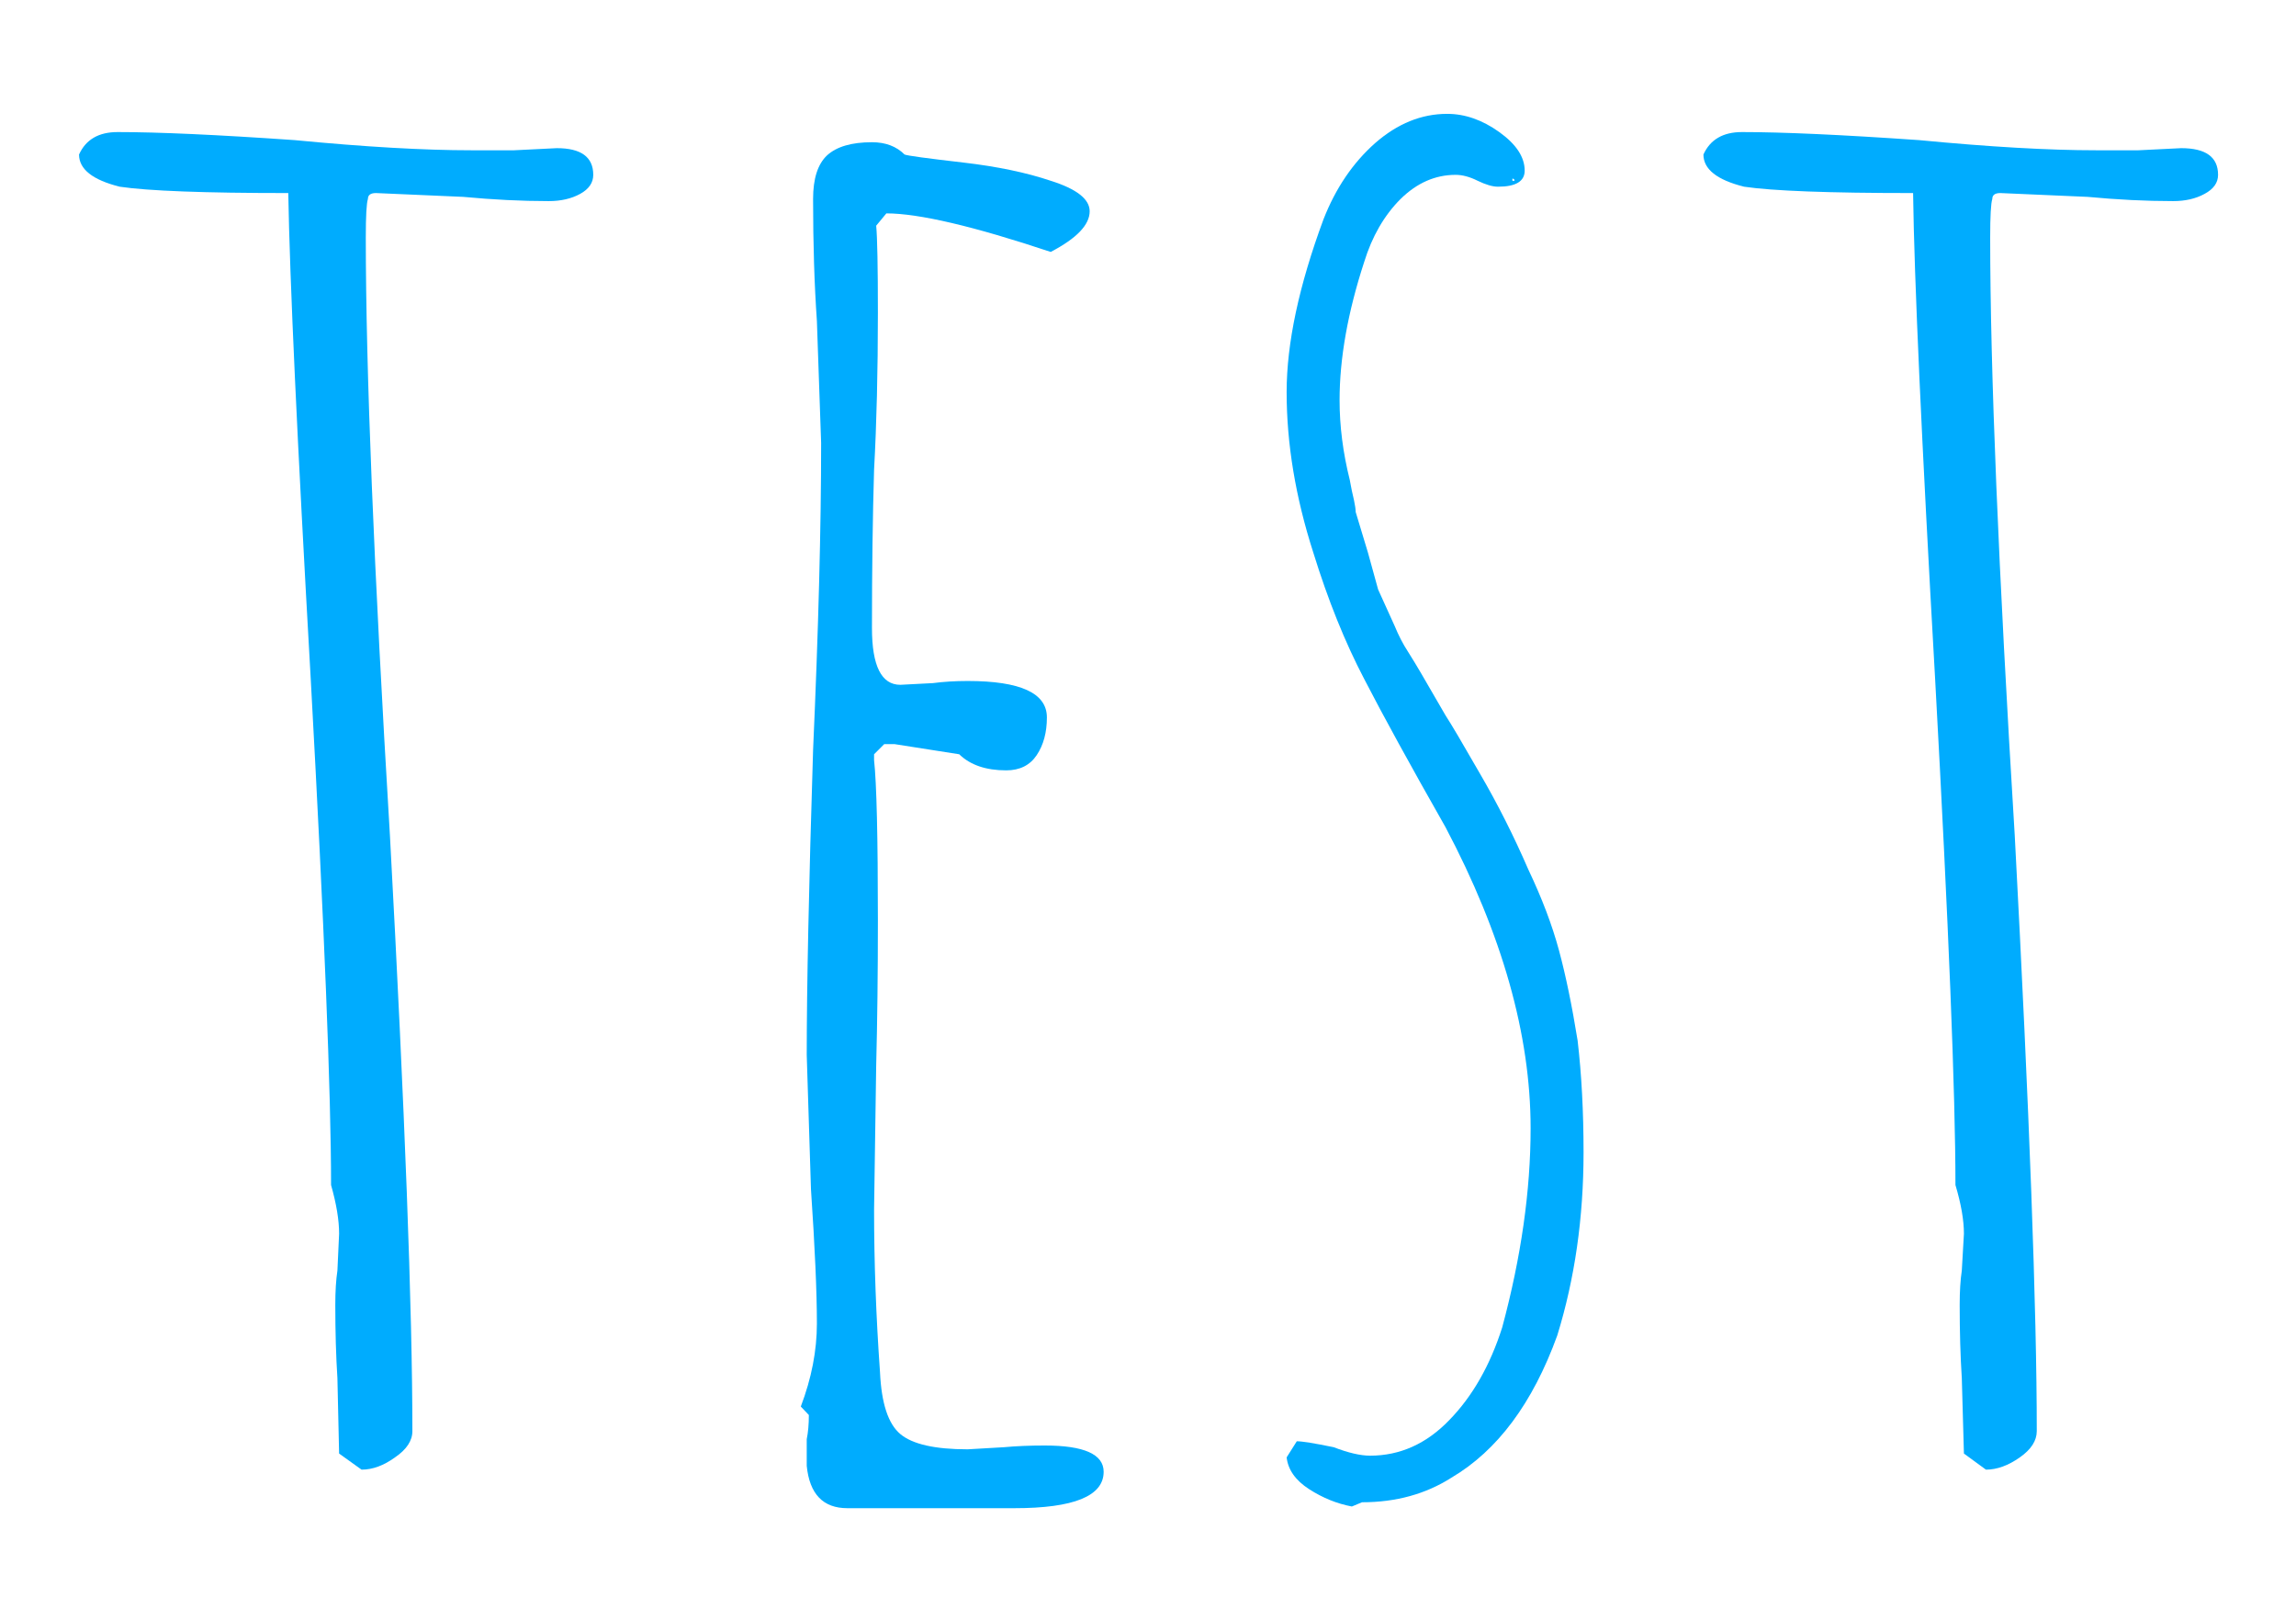
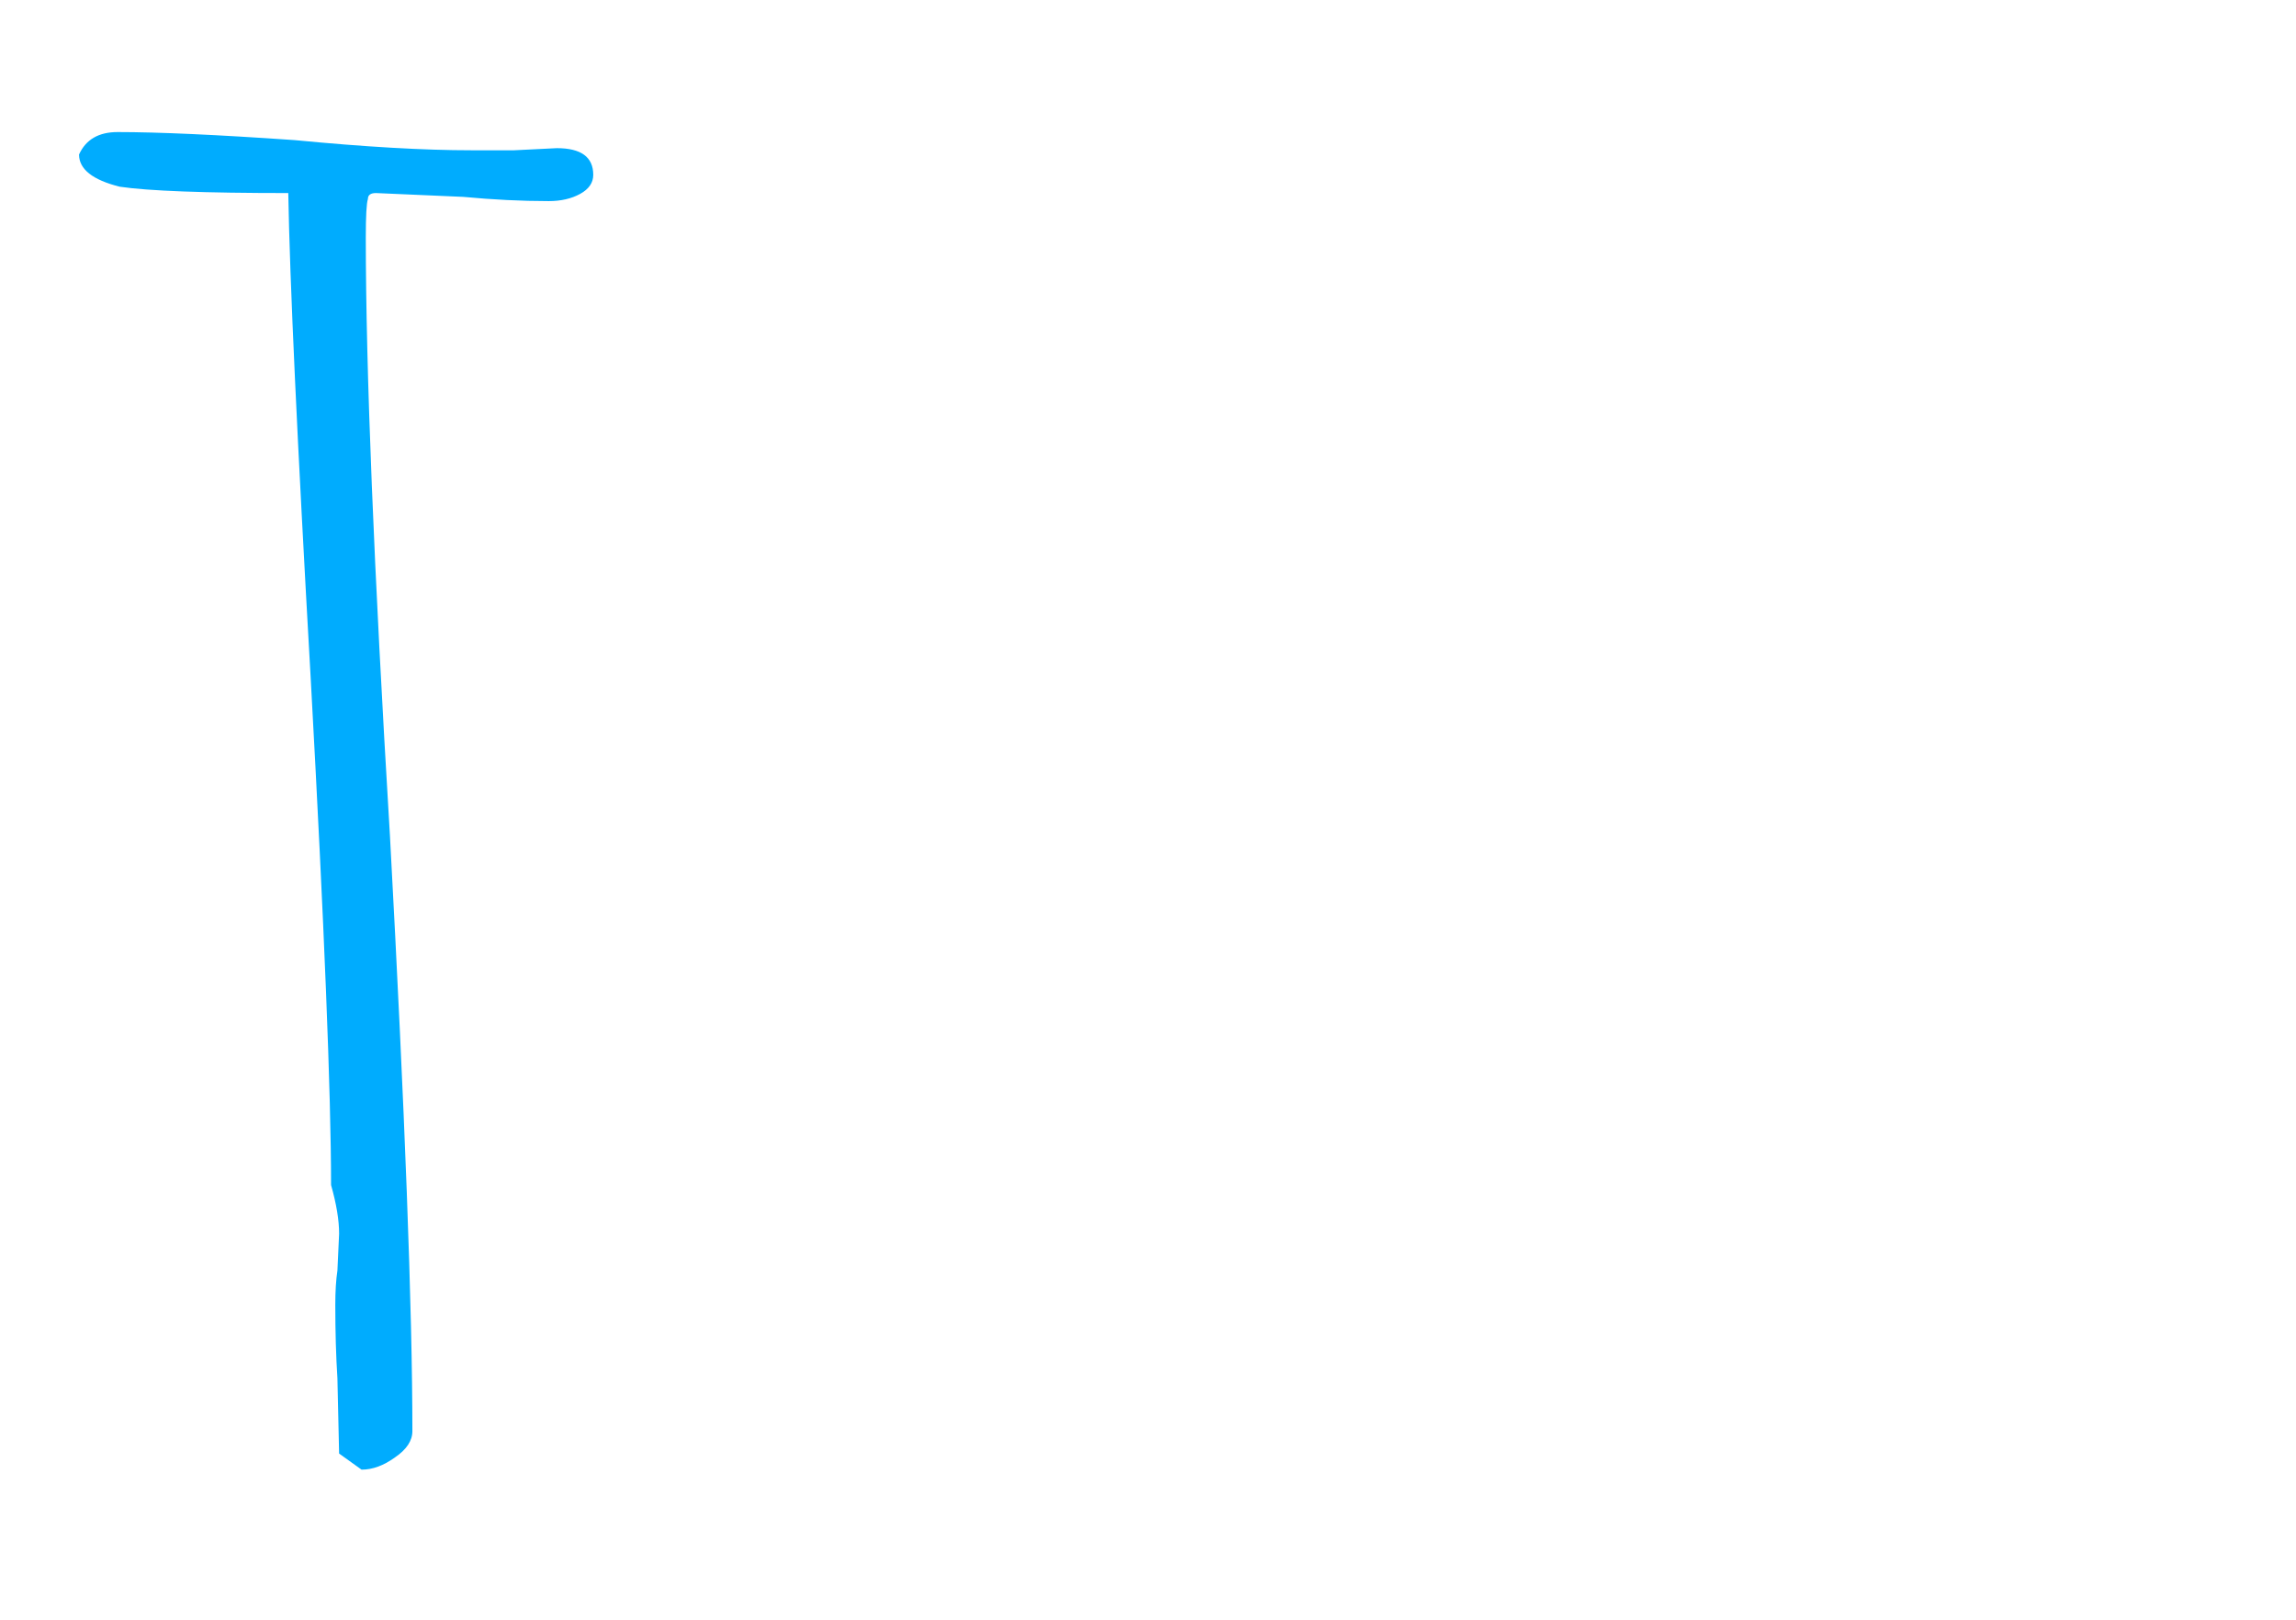
<svg xmlns="http://www.w3.org/2000/svg" baseProfile="tiny" height="38.256" version="1.2" viewBox="-1.386 13.012 54.206 38.256" width="54.206" pix_in_cm="0.542">
  <defs />
  <path auto-skeleton="false" d="M 7.15,47.71 L 6.62,47.33 L 6.58,45.55 Q 6.53,44.78 6.53,43.82 L 6.53,43.82 Q 6.53,43.34 6.58,43.01 L 6.58,43.01 L 6.62,42.14 Q 6.62,41.66 6.43,40.99 L 6.43,40.99 Q 6.43,37.78 5.95,29.04 L 5.95,29.04 Q 5.47,20.59 5.42,17.57 L 5.42,17.57 Q 2.45,17.57 1.44,17.42 L 1.44,17.42 Q 0.48,17.18 0.48,16.66 L 0.48,16.66 Q 0.72,16.13 1.39,16.13 L 1.39,16.13 Q 2.83,16.13 5.57,16.32 L 5.57,16.32 Q 8.06,16.56 9.74,16.56 L 9.74,16.56 L 10.75,16.56 L 11.76,16.51 Q 12.62,16.51 12.62,17.14 L 12.62,17.14 Q 12.62,17.42 12.31,17.59 Q 12.0,17.76 11.57,17.76 L 11.57,17.76 Q 10.61,17.76 9.55,17.66 L 9.55,17.66 L 7.49,17.57 Q 7.3,17.57 7.3,17.71 L 7.3,17.71 Q 7.25,17.86 7.25,18.62 L 7.25,18.62 Q 7.25,23.28 7.82,32.74 L 7.82,32.74 Q 8.35,42.53 8.35,46.8 L 8.35,46.8 Q 8.35,47.14 7.94,47.42 Q 7.54,47.71 7.15,47.71 L 7.15,47.71" fill="#00acfe" id="letter-0-0" initial-ids="[]" skeleton="false" stroke="none" stroke-linecap="round" stroke-opacity="1" stroke-width="10" visible="true" />
-   <path auto-skeleton="false" d="M 18.62,48.62 Q 17.76,48.62 17.66,47.62 L 17.66,47.62 L 17.66,46.99 Q 17.71,46.75 17.71,46.42 L 17.71,46.42 L 17.52,46.22 Q 17.9,45.22 17.9,44.26 L 17.9,44.26 Q 17.9,43.15 17.76,41.09 L 17.76,41.09 L 17.66,37.92 Q 17.66,35.52 17.81,30.72 L 17.81,30.72 Q 18.0,26.45 18.0,23.47 L 18.0,23.47 L 17.9,20.59 Q 17.81,19.3 17.81,17.71 L 17.81,17.71 Q 17.81,16.99 18.14,16.68 Q 18.48,16.37 19.2,16.37 L 19.2,16.37 Q 19.68,16.37 19.97,16.66 L 19.97,16.66 Q 20.06,16.7 21.36,16.85 L 21.36,16.85 Q 22.56,16.99 23.42,17.28 L 23.42,17.28 Q 24.34,17.57 24.34,18.0 L 24.34,18.0 Q 24.34,18.48 23.42,18.96 L 23.42,18.96 Q 20.69,18.05 19.54,18.05 L 19.54,18.05 L 19.3,18.34 Q 19.34,18.77 19.34,20.4 L 19.34,20.4 Q 19.34,22.46 19.25,24.1 L 19.25,24.1 Q 19.2,25.78 19.2,27.84 L 19.2,27.84 Q 19.2,29.18 19.87,29.18 L 19.87,29.18 L 20.64,29.14 Q 21.02,29.09 21.46,29.09 L 21.46,29.09 Q 23.33,29.09 23.33,29.95 L 23.33,29.95 Q 23.33,30.48 23.09,30.84 Q 22.85,31.2 22.37,31.2 L 22.37,31.2 Q 21.65,31.2 21.26,30.82 L 21.26,30.82 L 19.73,30.58 L 19.49,30.58 L 19.25,30.82 L 19.25,30.96 Q 19.34,31.78 19.34,34.75 L 19.34,34.75 Q 19.34,36.62 19.3,38.16 L 19.3,38.16 L 19.25,41.57 Q 19.25,43.44 19.39,45.41 L 19.39,45.41 Q 19.44,46.51 19.87,46.87 Q 20.3,47.23 21.46,47.23 L 21.46,47.23 L 22.32,47.18 Q 22.75,47.14 23.28,47.14 L 23.28,47.14 Q 24.67,47.14 24.67,47.76 L 24.67,47.76 Q 24.67,48.62 22.56,48.62 L 22.56,48.62 L 18.62,48.62" fill="#00acfe" id="letter-0-1" initial-ids="[]" skeleton="false" stroke="none" stroke-linecap="round" stroke-opacity="1" stroke-width="10" visible="true" />
-   <path auto-skeleton="false" d="M 30.53,48.58 Q 30.0,48.48 29.52,48.17 Q 29.04,47.86 28.99,47.42 L 28.99,47.42 L 29.23,47.04 Q 29.42,47.04 30.1,47.18 L 30.1,47.18 Q 30.62,47.38 30.96,47.38 L 30.96,47.38 Q 32.02,47.38 32.83,46.54 Q 33.65,45.7 34.08,44.35 L 34.08,44.35 Q 34.75,41.86 34.75,39.65 L 34.75,39.65 Q 34.75,36.34 32.74,32.54 L 32.74,32.54 Q 31.49,30.34 30.82,29.04 Q 30.14,27.74 29.62,26.06 L 29.62,26.06 Q 28.99,24.1 28.99,22.27 L 28.99,22.27 Q 28.99,20.54 29.86,18.19 L 29.86,18.19 Q 30.29,17.09 31.08,16.39 Q 31.87,15.7 32.78,15.7 L 32.78,15.7 Q 33.41,15.7 34.01,16.13 Q 34.61,16.56 34.61,17.04 L 34.61,17.04 Q 34.61,17.42 33.98,17.42 L 33.98,17.42 Q 33.79,17.42 33.5,17.28 L 33.5,17.28 Q 33.22,17.14 32.98,17.14 L 32.98,17.14 Q 32.26,17.14 31.68,17.71 Q 31.1,18.29 30.82,19.2 L 30.82,19.2 Q 30.24,20.98 30.24,22.46 L 30.24,22.46 Q 30.24,23.38 30.48,24.34 L 30.48,24.34 Q 30.53,24.62 30.58,24.82 Q 30.62,25.01 30.62,25.1 L 30.62,25.1 L 30.91,26.06 L 31.15,26.93 L 31.54,27.79 Q 31.68,28.13 31.85,28.39 Q 32.02,28.66 32.16,28.9 L 32.16,28.9 L 32.74,29.9 Q 32.93,30.19 33.55,31.27 Q 34.18,32.35 34.7,33.55 L 34.7,33.55 Q 35.18,34.56 35.42,35.45 Q 35.66,36.34 35.86,37.58 L 35.86,37.58 Q 36.0,38.78 36.0,40.22 L 36.0,40.22 Q 36.0,42.53 35.38,44.54 L 35.38,44.54 Q 34.51,46.94 32.88,47.9 L 32.88,47.9 Q 31.97,48.48 30.77,48.48 L 30.77,48.48 L 30.53,48.58 M 34.32,17.28 L 34.37,17.28 Q 34.37,17.23 34.32,17.23 L 34.32,17.23 L 34.32,17.28" fill="#00acfe" id="letter-0-2" initial-ids="[]" skeleton="false" stroke="none" stroke-linecap="round" stroke-opacity="1" stroke-width="10" visible="true" />
-   <path auto-skeleton="false" d="M 45.5,47.71 L 44.98,47.33 L 44.93,45.55 Q 44.88,44.78 44.88,43.82 L 44.88,43.82 Q 44.88,43.34 44.93,43.01 L 44.93,43.01 L 44.98,42.14 Q 44.98,41.66 44.78,40.99 L 44.78,40.99 Q 44.78,37.78 44.3,29.04 L 44.3,29.04 Q 43.82,20.59 43.78,17.57 L 43.78,17.57 Q 40.8,17.57 39.79,17.42 L 39.79,17.42 Q 38.83,17.18 38.83,16.66 L 38.83,16.66 Q 39.07,16.13 39.74,16.13 L 39.74,16.13 Q 41.18,16.13 43.92,16.32 L 43.92,16.32 Q 46.42,16.56 48.1,16.56 L 48.1,16.56 L 49.1,16.56 L 50.11,16.51 Q 50.98,16.51 50.98,17.14 L 50.98,17.14 Q 50.98,17.42 50.66,17.59 Q 50.35,17.76 49.92,17.76 L 49.92,17.76 Q 48.96,17.76 47.9,17.66 L 47.9,17.66 L 45.84,17.57 Q 45.65,17.57 45.65,17.71 L 45.65,17.71 Q 45.6,17.86 45.6,18.62 L 45.6,18.62 Q 45.6,23.28 46.18,32.74 L 46.18,32.74 Q 46.7,42.53 46.7,46.8 L 46.7,46.8 Q 46.7,47.14 46.3,47.42 Q 45.89,47.71 45.5,47.71 L 45.5,47.71" fill="#00acfe" id="letter-0-3" initial-ids="[]" skeleton="false" stroke="none" stroke-linecap="round" stroke-opacity="1" stroke-width="10" visible="true" />
</svg>